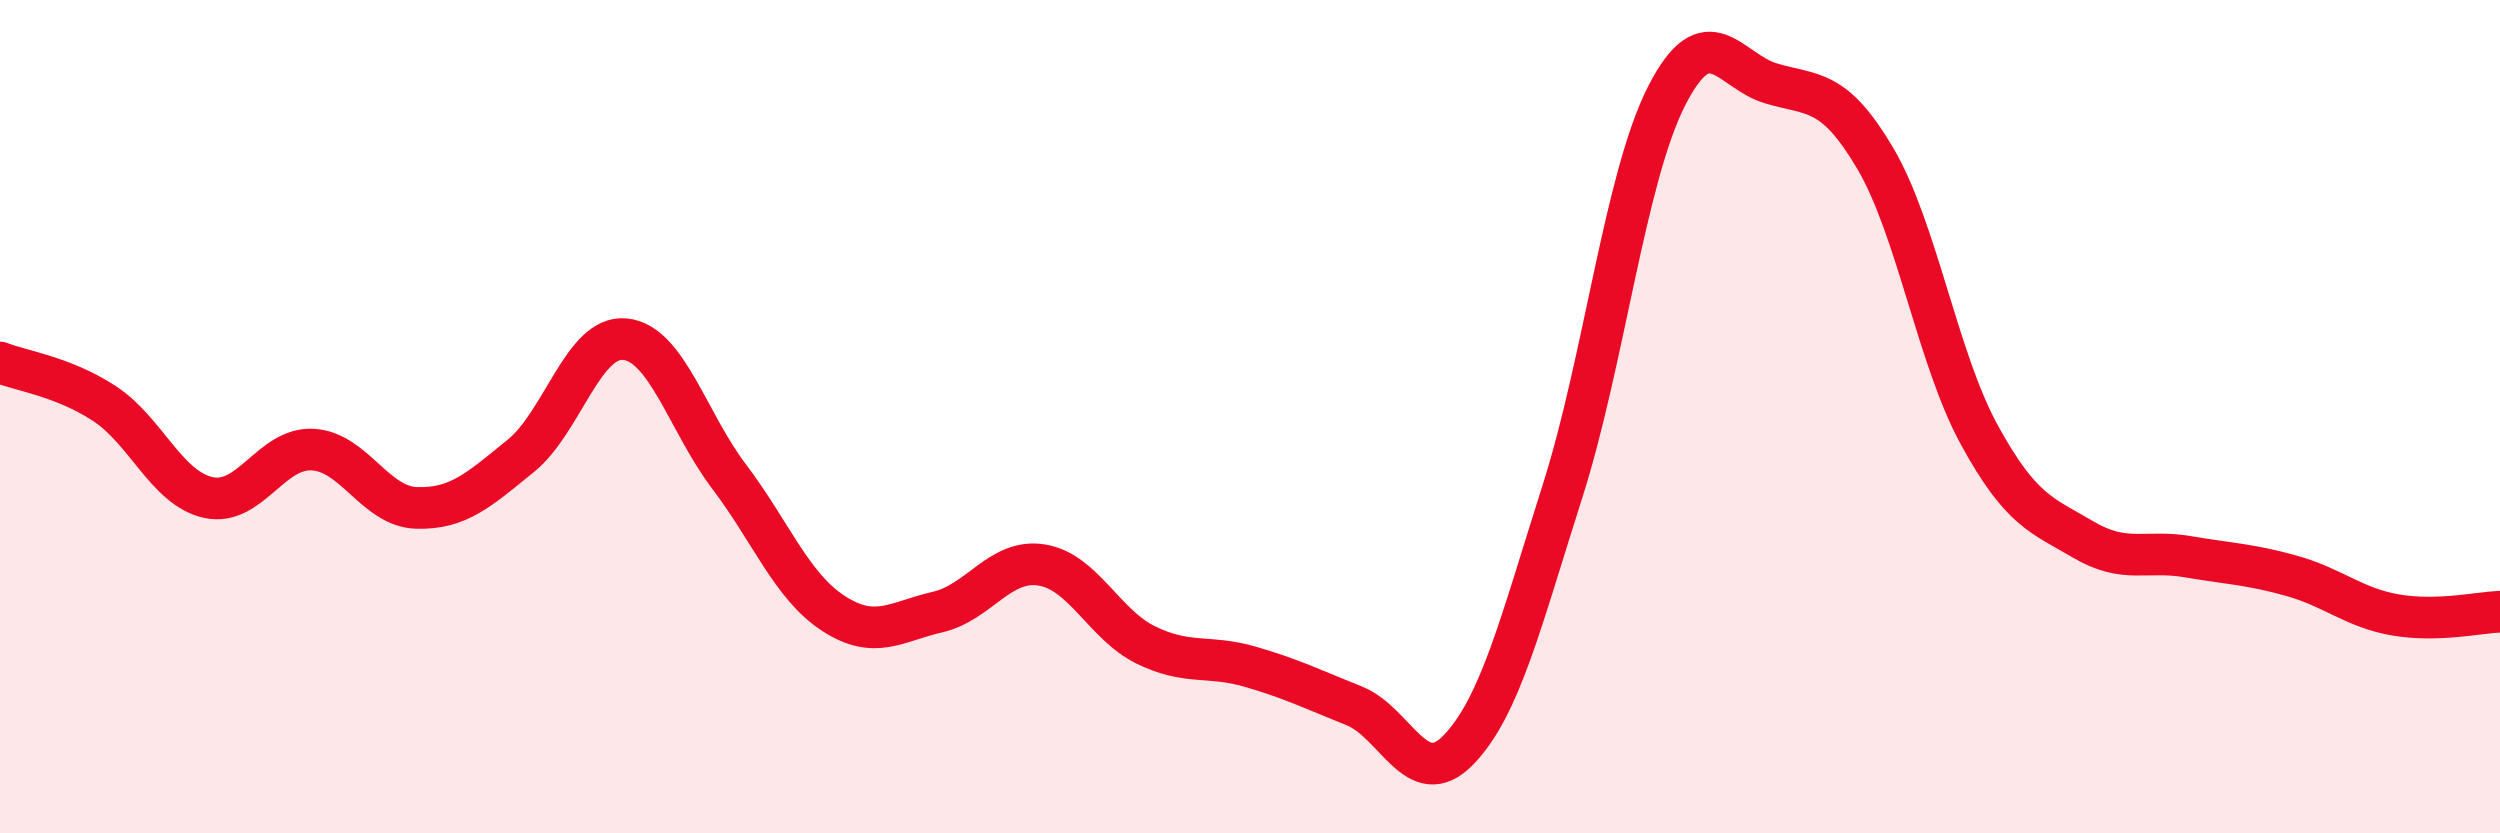
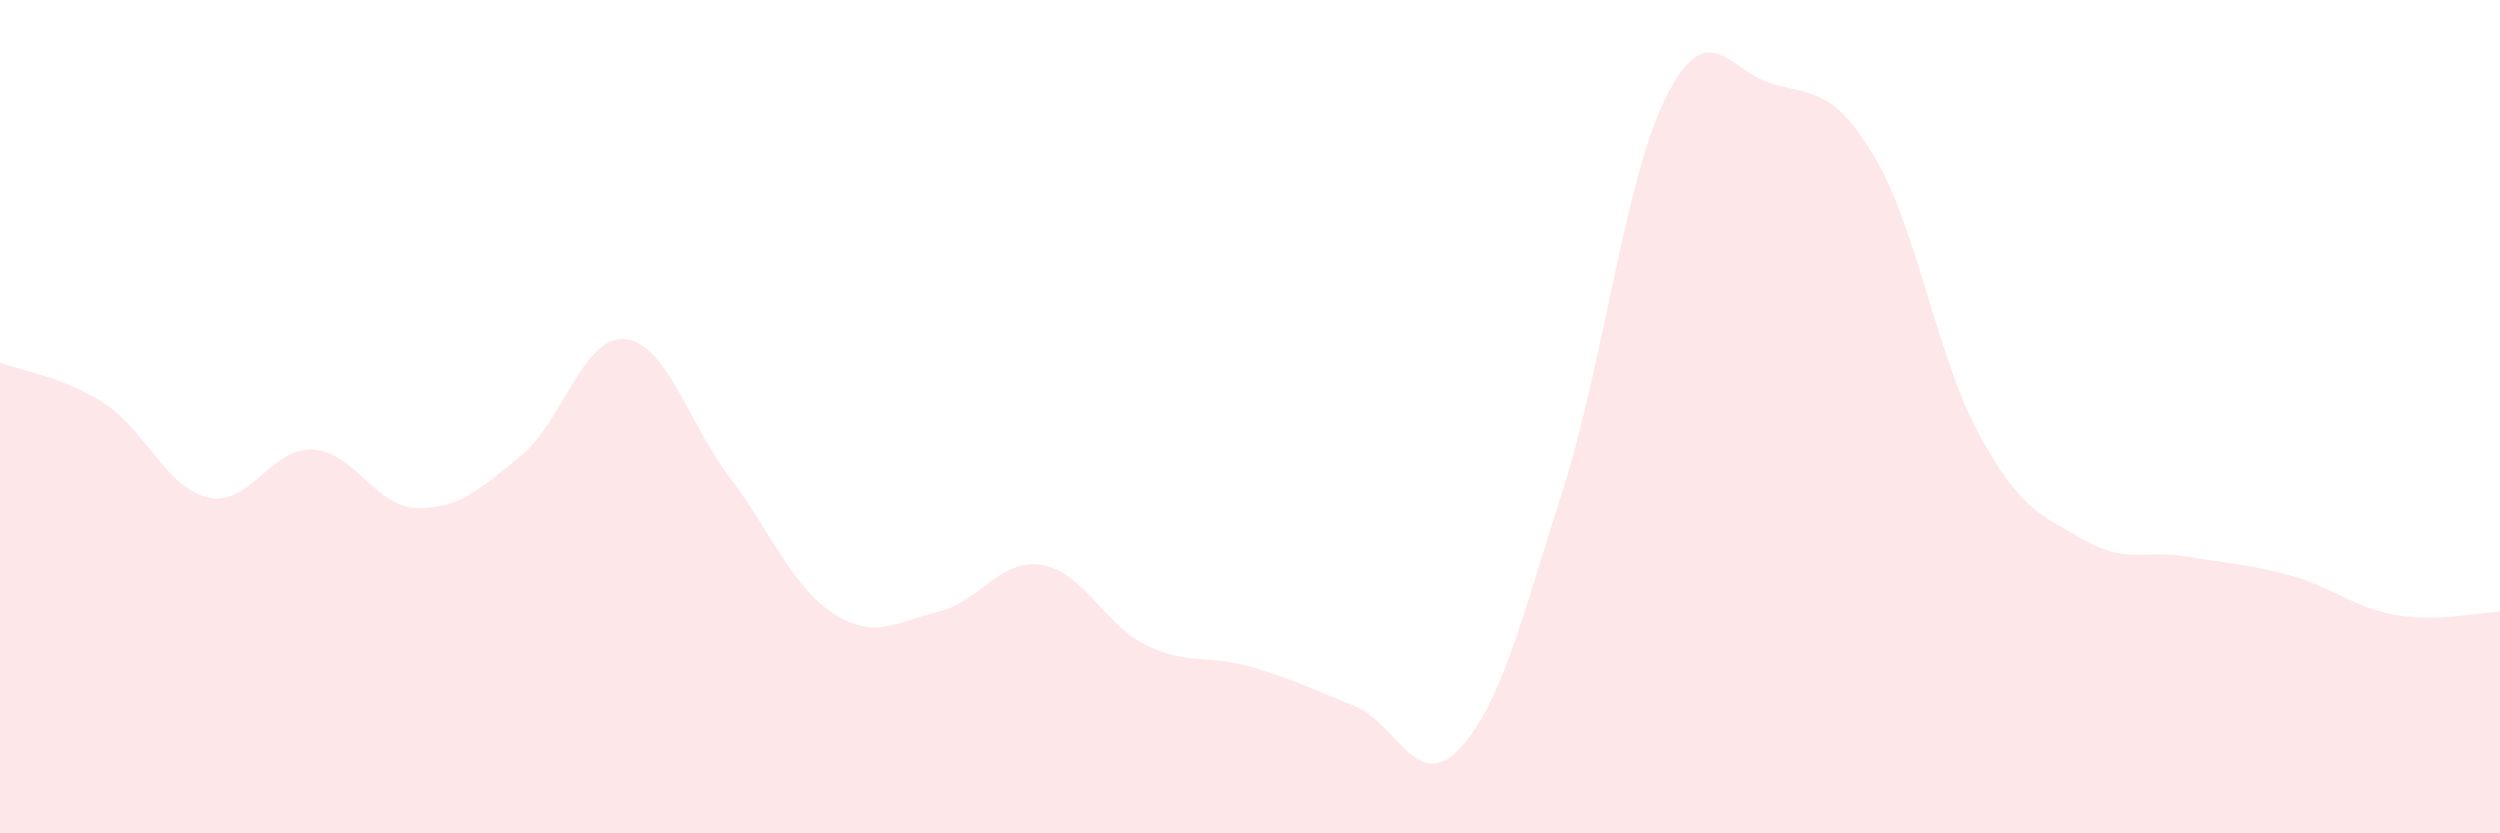
<svg xmlns="http://www.w3.org/2000/svg" width="60" height="20" viewBox="0 0 60 20">
  <path d="M 0,8.7 C 0.5,8.9 1.5,9.03 2.5,9.68 C 3.5,10.33 4,11.72 5,11.94 C 6,12.16 6.5,10.74 7.5,10.79 C 8.5,10.84 9,12.16 10,12.19 C 11,12.22 11.5,11.75 12.5,10.94 C 13.5,10.13 14,8.04 15,8.14 C 16,8.24 16.5,10.12 17.5,11.44 C 18.5,12.76 19,14.07 20,14.72 C 21,15.37 21.5,14.92 22.5,14.69 C 23.5,14.46 24,13.4 25,13.56 C 26,13.72 26.5,14.99 27.5,15.48 C 28.5,15.97 29,15.71 30,16 C 31,16.29 31.5,16.54 32.5,16.94 C 33.5,17.34 34,19.03 35,18 C 36,16.97 36.5,14.93 37.5,11.79 C 38.5,8.65 39,4.26 40,2.3 C 41,0.34 41.5,1.7 42.5,2 C 43.5,2.3 44,2.1 45,3.79 C 46,5.48 46.5,8.6 47.5,10.43 C 48.5,12.26 49,12.36 50,12.95 C 51,13.54 51.5,13.19 52.5,13.36 C 53.5,13.53 54,13.54 55,13.82 C 56,14.1 56.5,14.59 57.5,14.76 C 58.5,14.93 59.5,14.7 60,14.68L60 20L0 20Z" fill="#EB0A25" opacity="0.1" stroke-linecap="round" stroke-linejoin="round" />
-   <path d="M 0,8.7 C 0.5,8.9 1.5,9.03 2.5,9.68 C 3.5,10.33 4,11.72 5,11.94 C 6,12.16 6.5,10.74 7.5,10.79 C 8.5,10.84 9,12.16 10,12.19 C 11,12.22 11.5,11.75 12.5,10.94 C 13.5,10.13 14,8.04 15,8.14 C 16,8.24 16.5,10.12 17.5,11.44 C 18.5,12.76 19,14.07 20,14.72 C 21,15.37 21.5,14.92 22.5,14.69 C 23.5,14.46 24,13.4 25,13.56 C 26,13.72 26.5,14.99 27.5,15.48 C 28.5,15.97 29,15.71 30,16 C 31,16.29 31.5,16.54 32.5,16.94 C 33.5,17.34 34,19.03 35,18 C 36,16.97 36.5,14.93 37.5,11.79 C 38.5,8.65 39,4.26 40,2.3 C 41,0.34 41.5,1.7 42.5,2 C 43.5,2.3 44,2.1 45,3.79 C 46,5.48 46.5,8.6 47.5,10.43 C 48.5,12.26 49,12.36 50,12.95 C 51,13.54 51.5,13.19 52.5,13.36 C 53.5,13.53 54,13.54 55,13.82 C 56,14.1 56.5,14.59 57.5,14.76 C 58.5,14.93 59.5,14.7 60,14.68" stroke="#EB0A25" stroke-width="1" fill="none" stroke-linecap="round" stroke-linejoin="round" />
</svg>